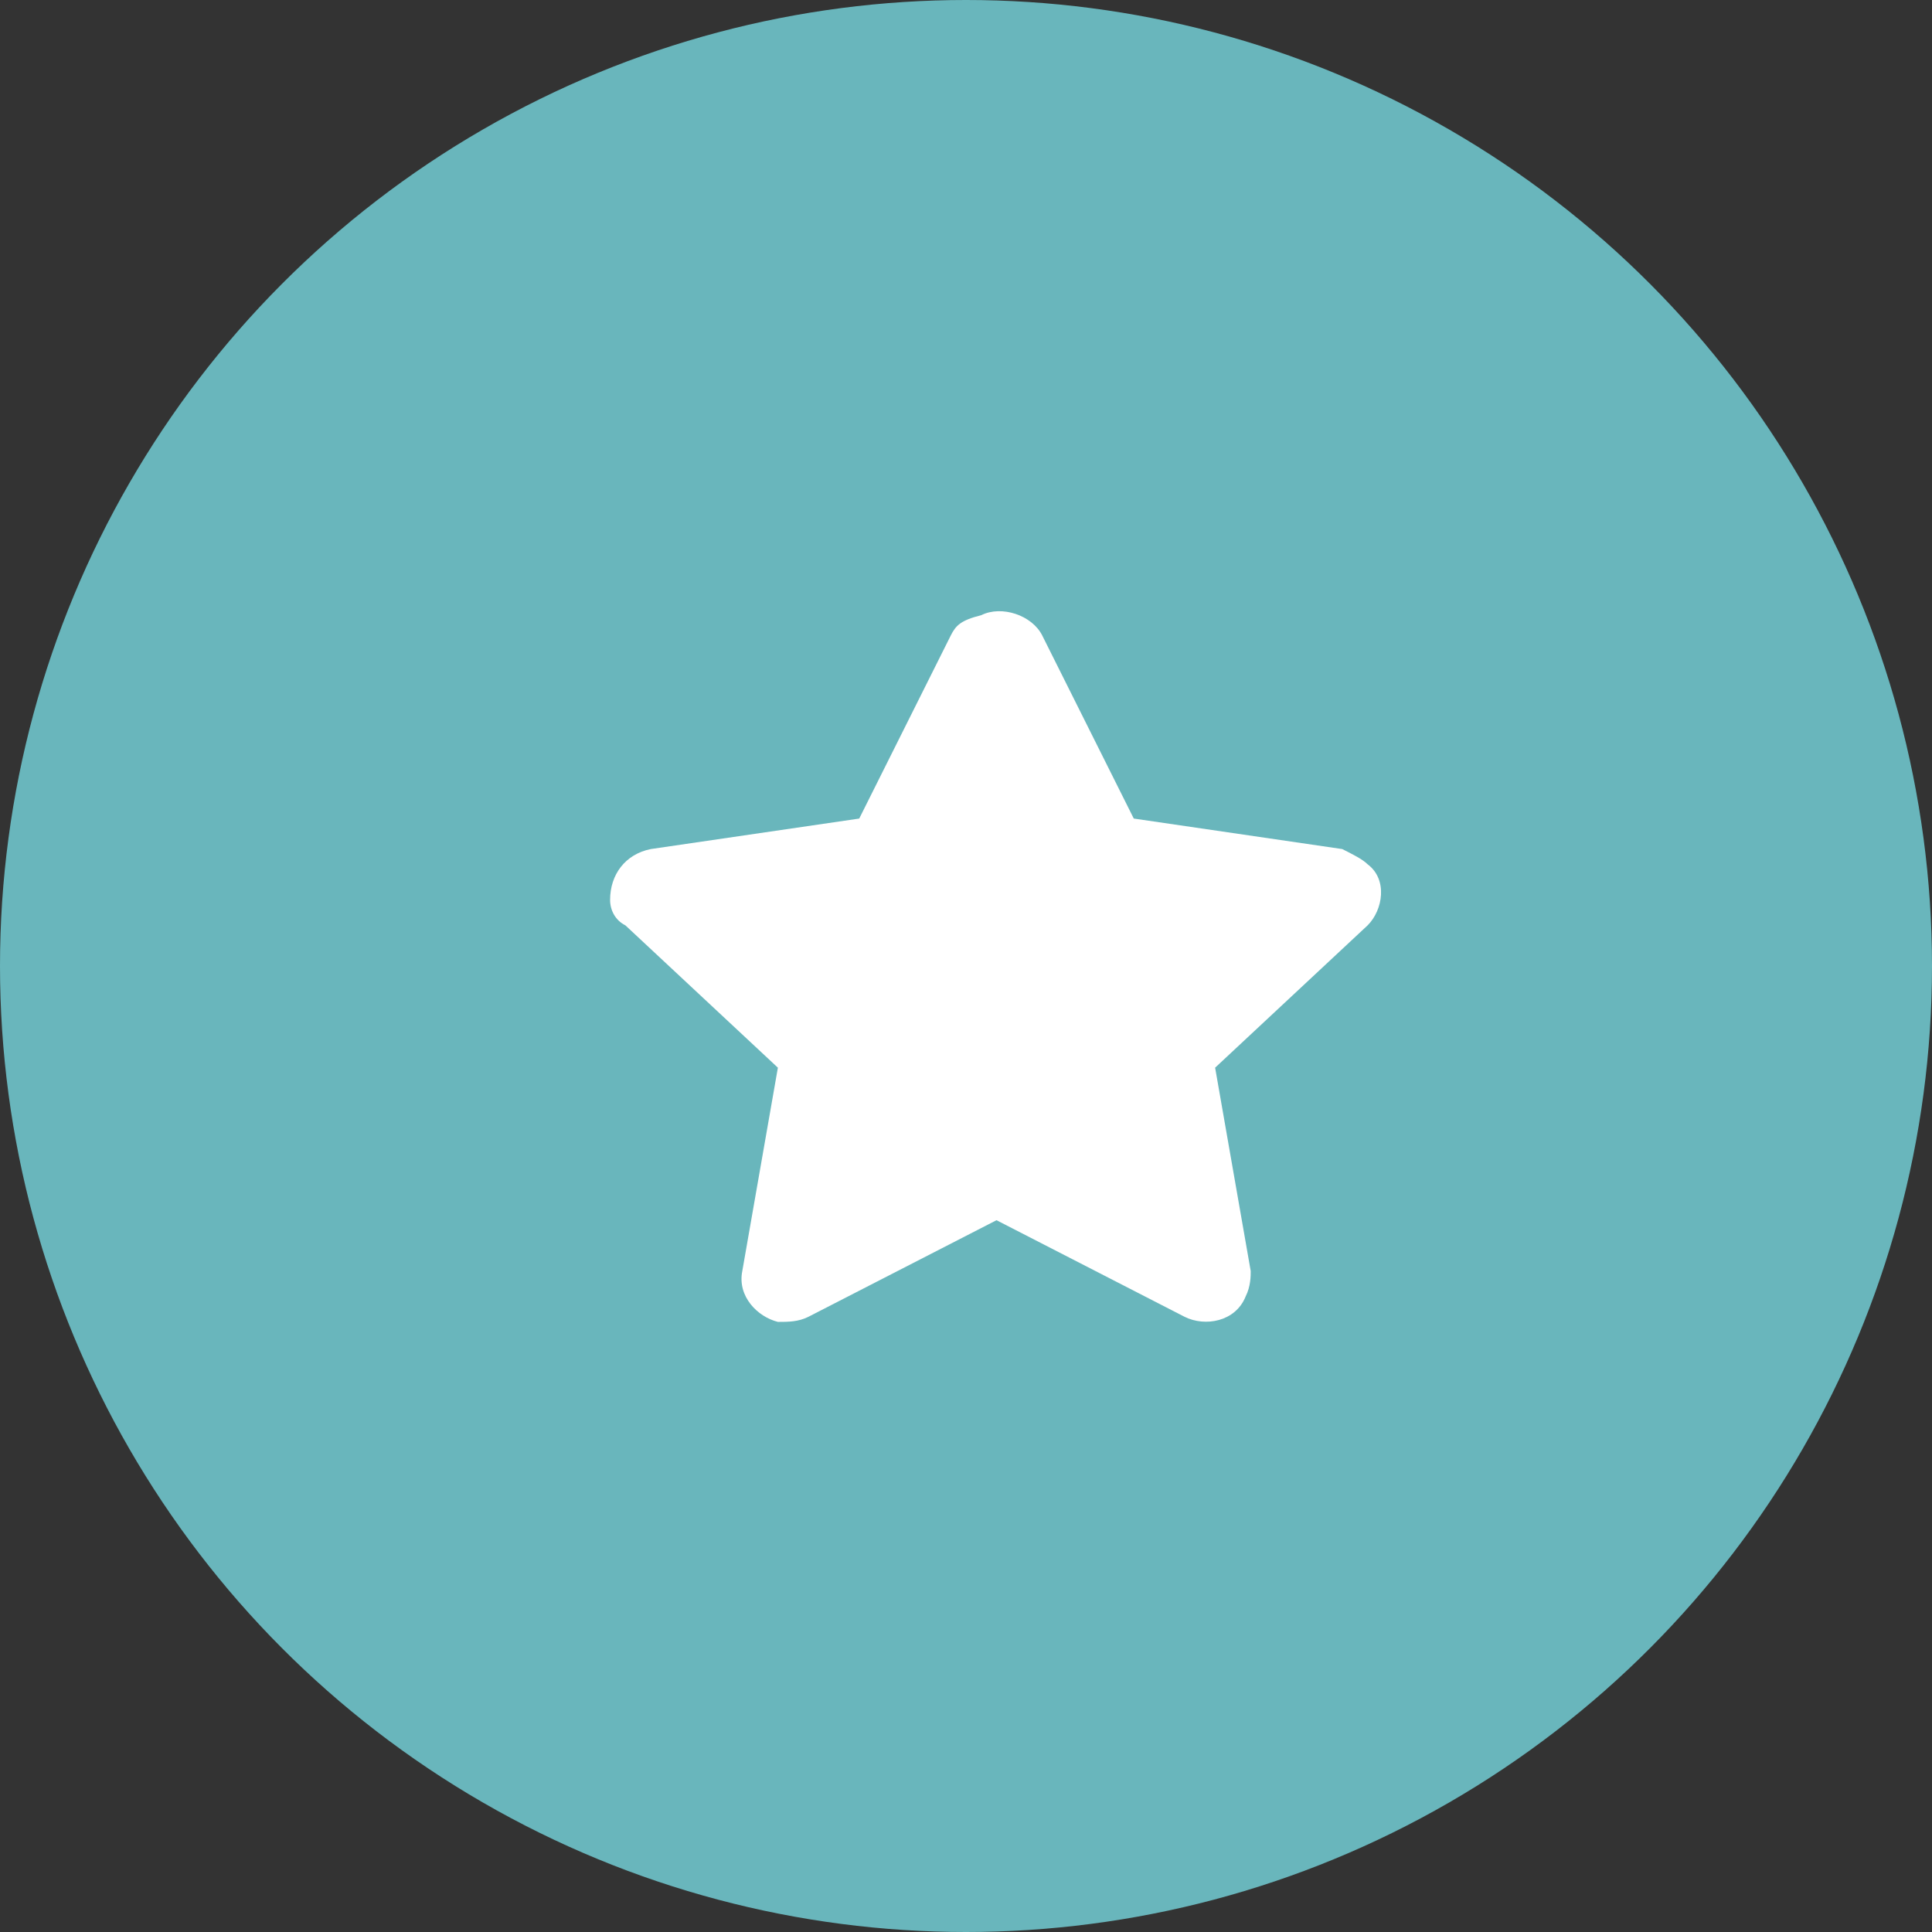
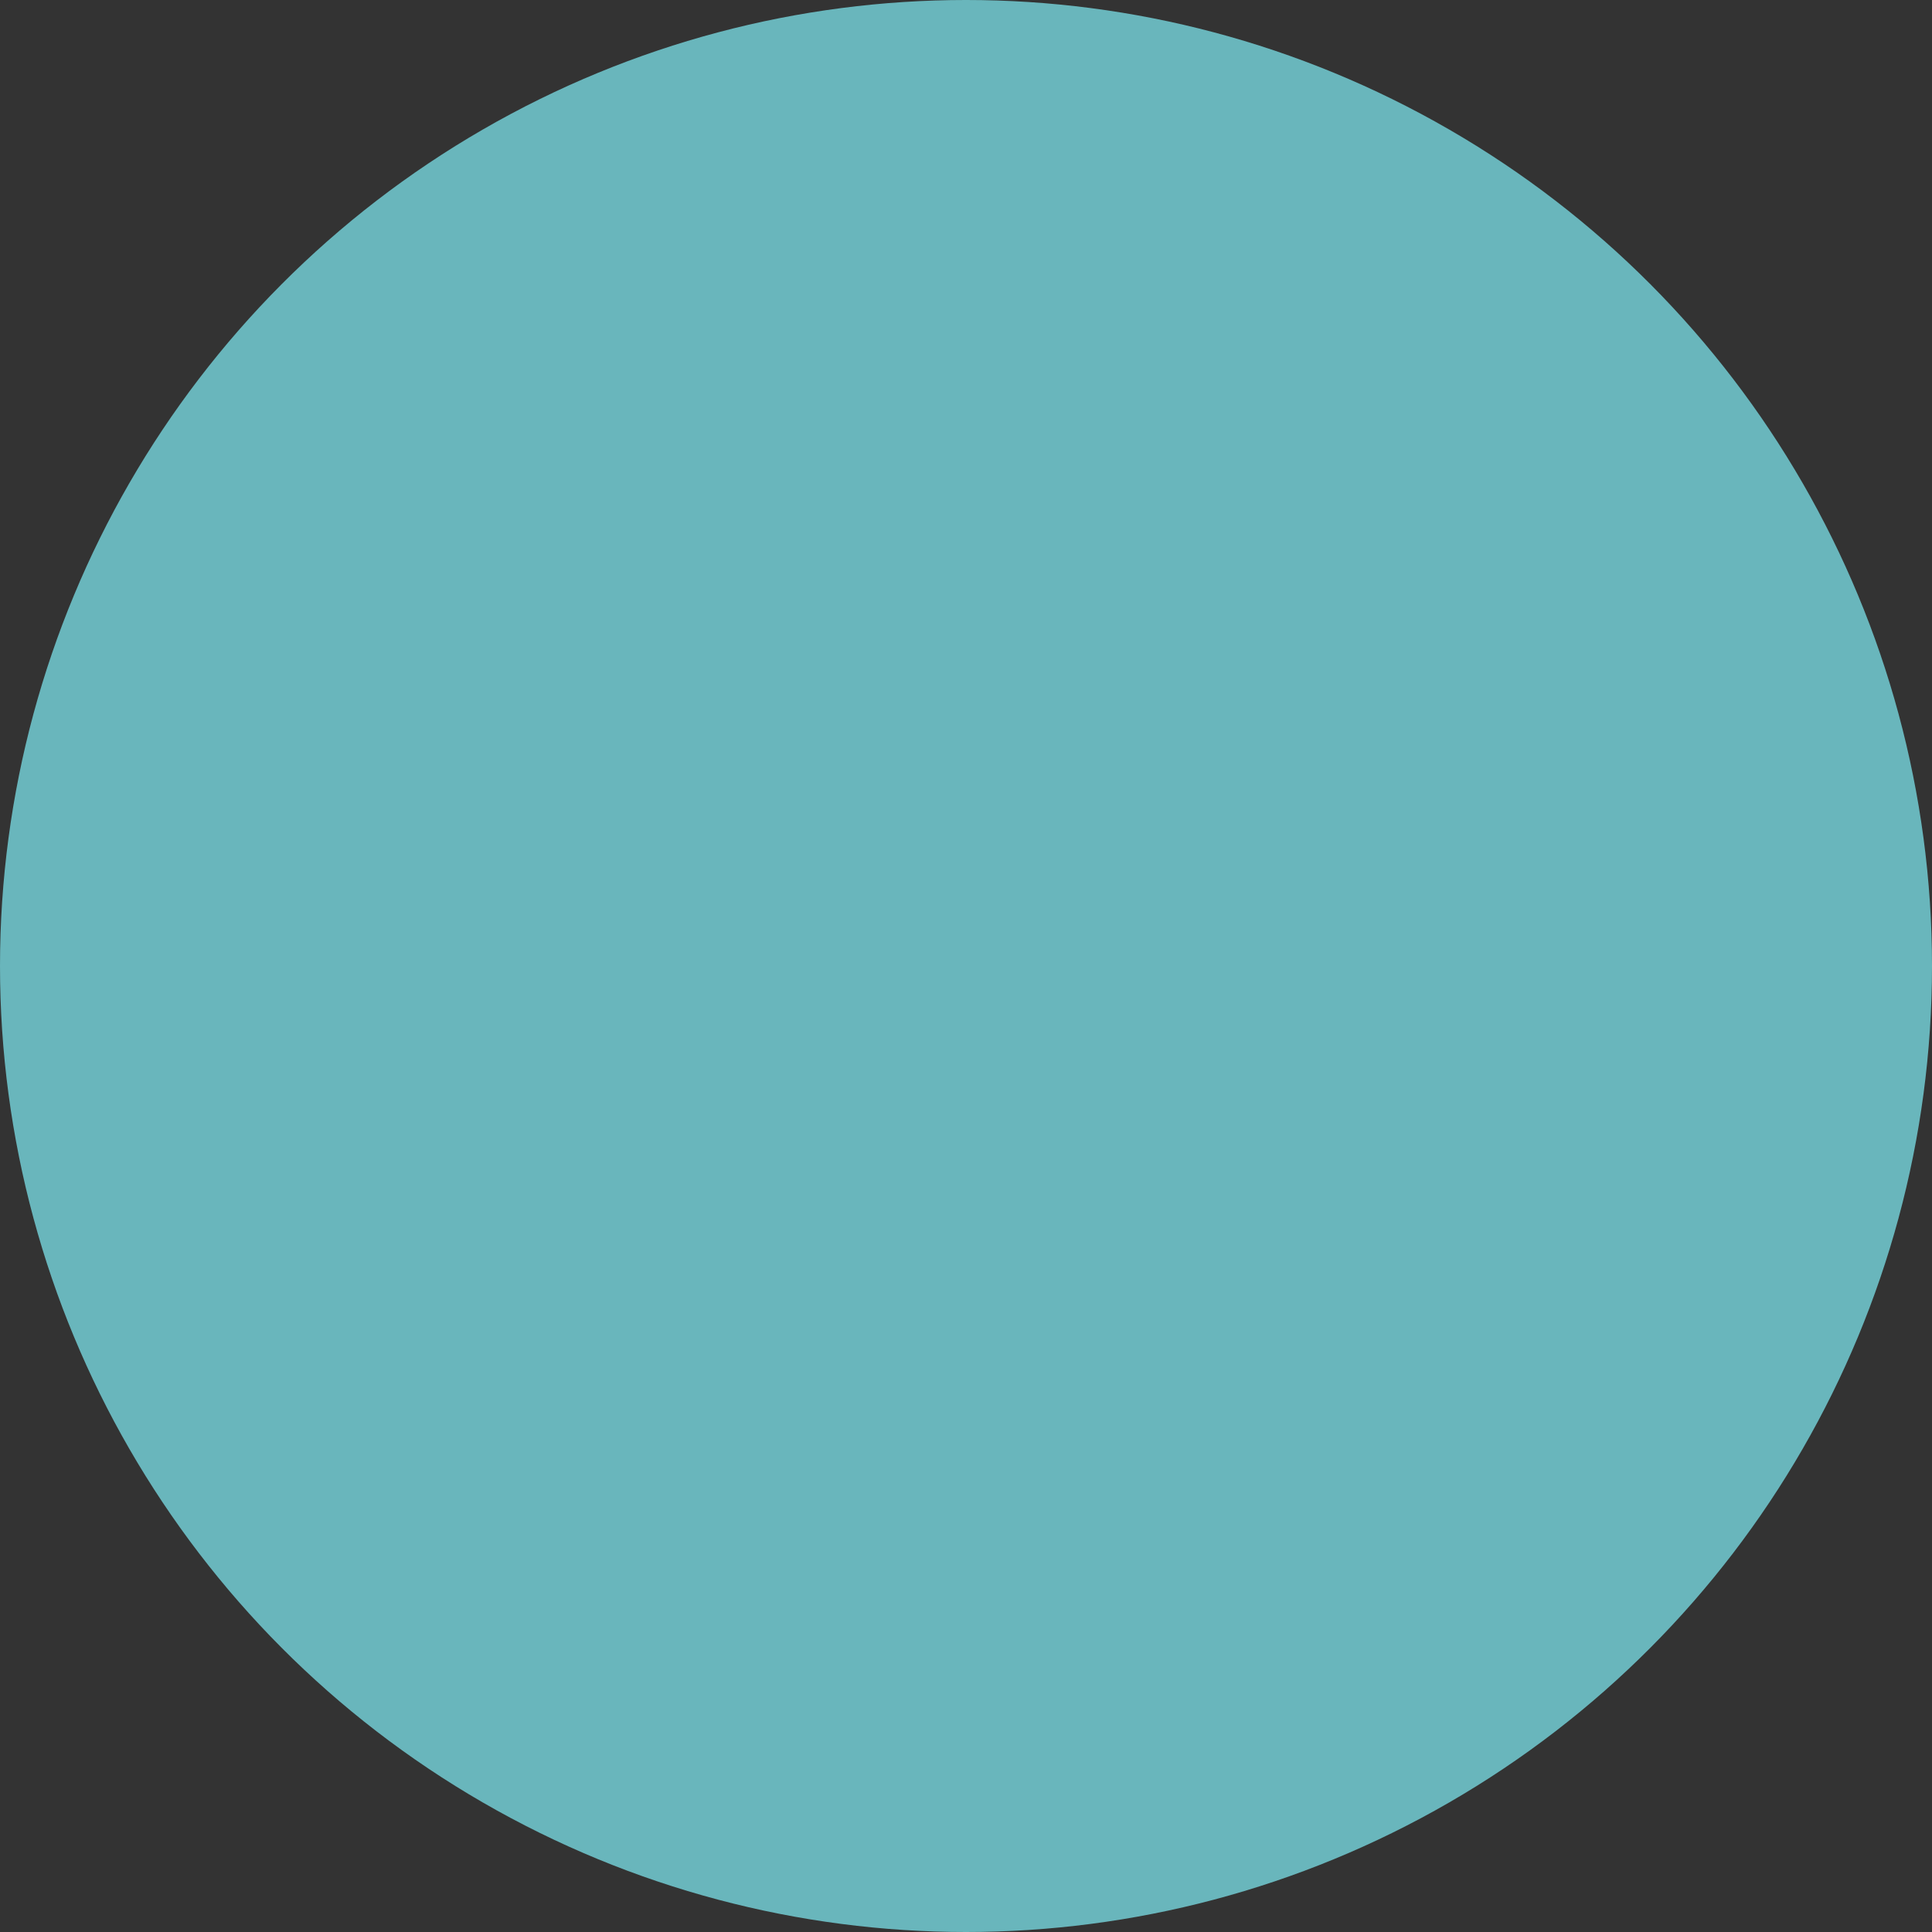
<svg xmlns="http://www.w3.org/2000/svg" id="Calque_1" x="0px" y="0px" viewBox="0 0 38 38" style="enable-background:new 0 0 38 38;" xml:space="preserve">
  <rect x="0" y="0" width="38" height="38" fill="#333333" stroke="none" />
  <style type="text/css"> .st0{fill:#69B6BC;} .st1{fill:#FFFFFF;} </style>
  <g id="Groupe_485_00000182527598916496483370000017113430001478328462_" transform="translate(-152 -2939)">
    <circle id="Ellipse_22_00000016761130742695486910000003107289572220749490_" class="st0" cx="171" cy="2958" r="19" />
-     <path id="star-solid_00000127021574862771467210000007271727698922213520_" class="st1" d="M170.7,2951.5l-1.8,3.6l-4.1,0.6 c-0.5,0.1-0.8,0.5-0.8,1c0,0.2,0.1,0.4,0.3,0.5l3,2.8l-0.7,4c-0.1,0.5,0.3,0.9,0.7,1c0.2,0,0.4,0,0.6-0.1l3.7-1.9l3.7,1.9 c0.4,0.2,1,0.1,1.2-0.4c0.1-0.2,0.1-0.4,0.1-0.5l-0.7-4l3-2.8c0.3-0.3,0.4-0.9,0-1.2c-0.1-0.1-0.3-0.2-0.5-0.3l-4.1-0.6l-1.8-3.6 c-0.2-0.4-0.8-0.6-1.2-0.4C170.9,2951.2,170.8,2951.3,170.7,2951.5z" />
  </g>
</svg>